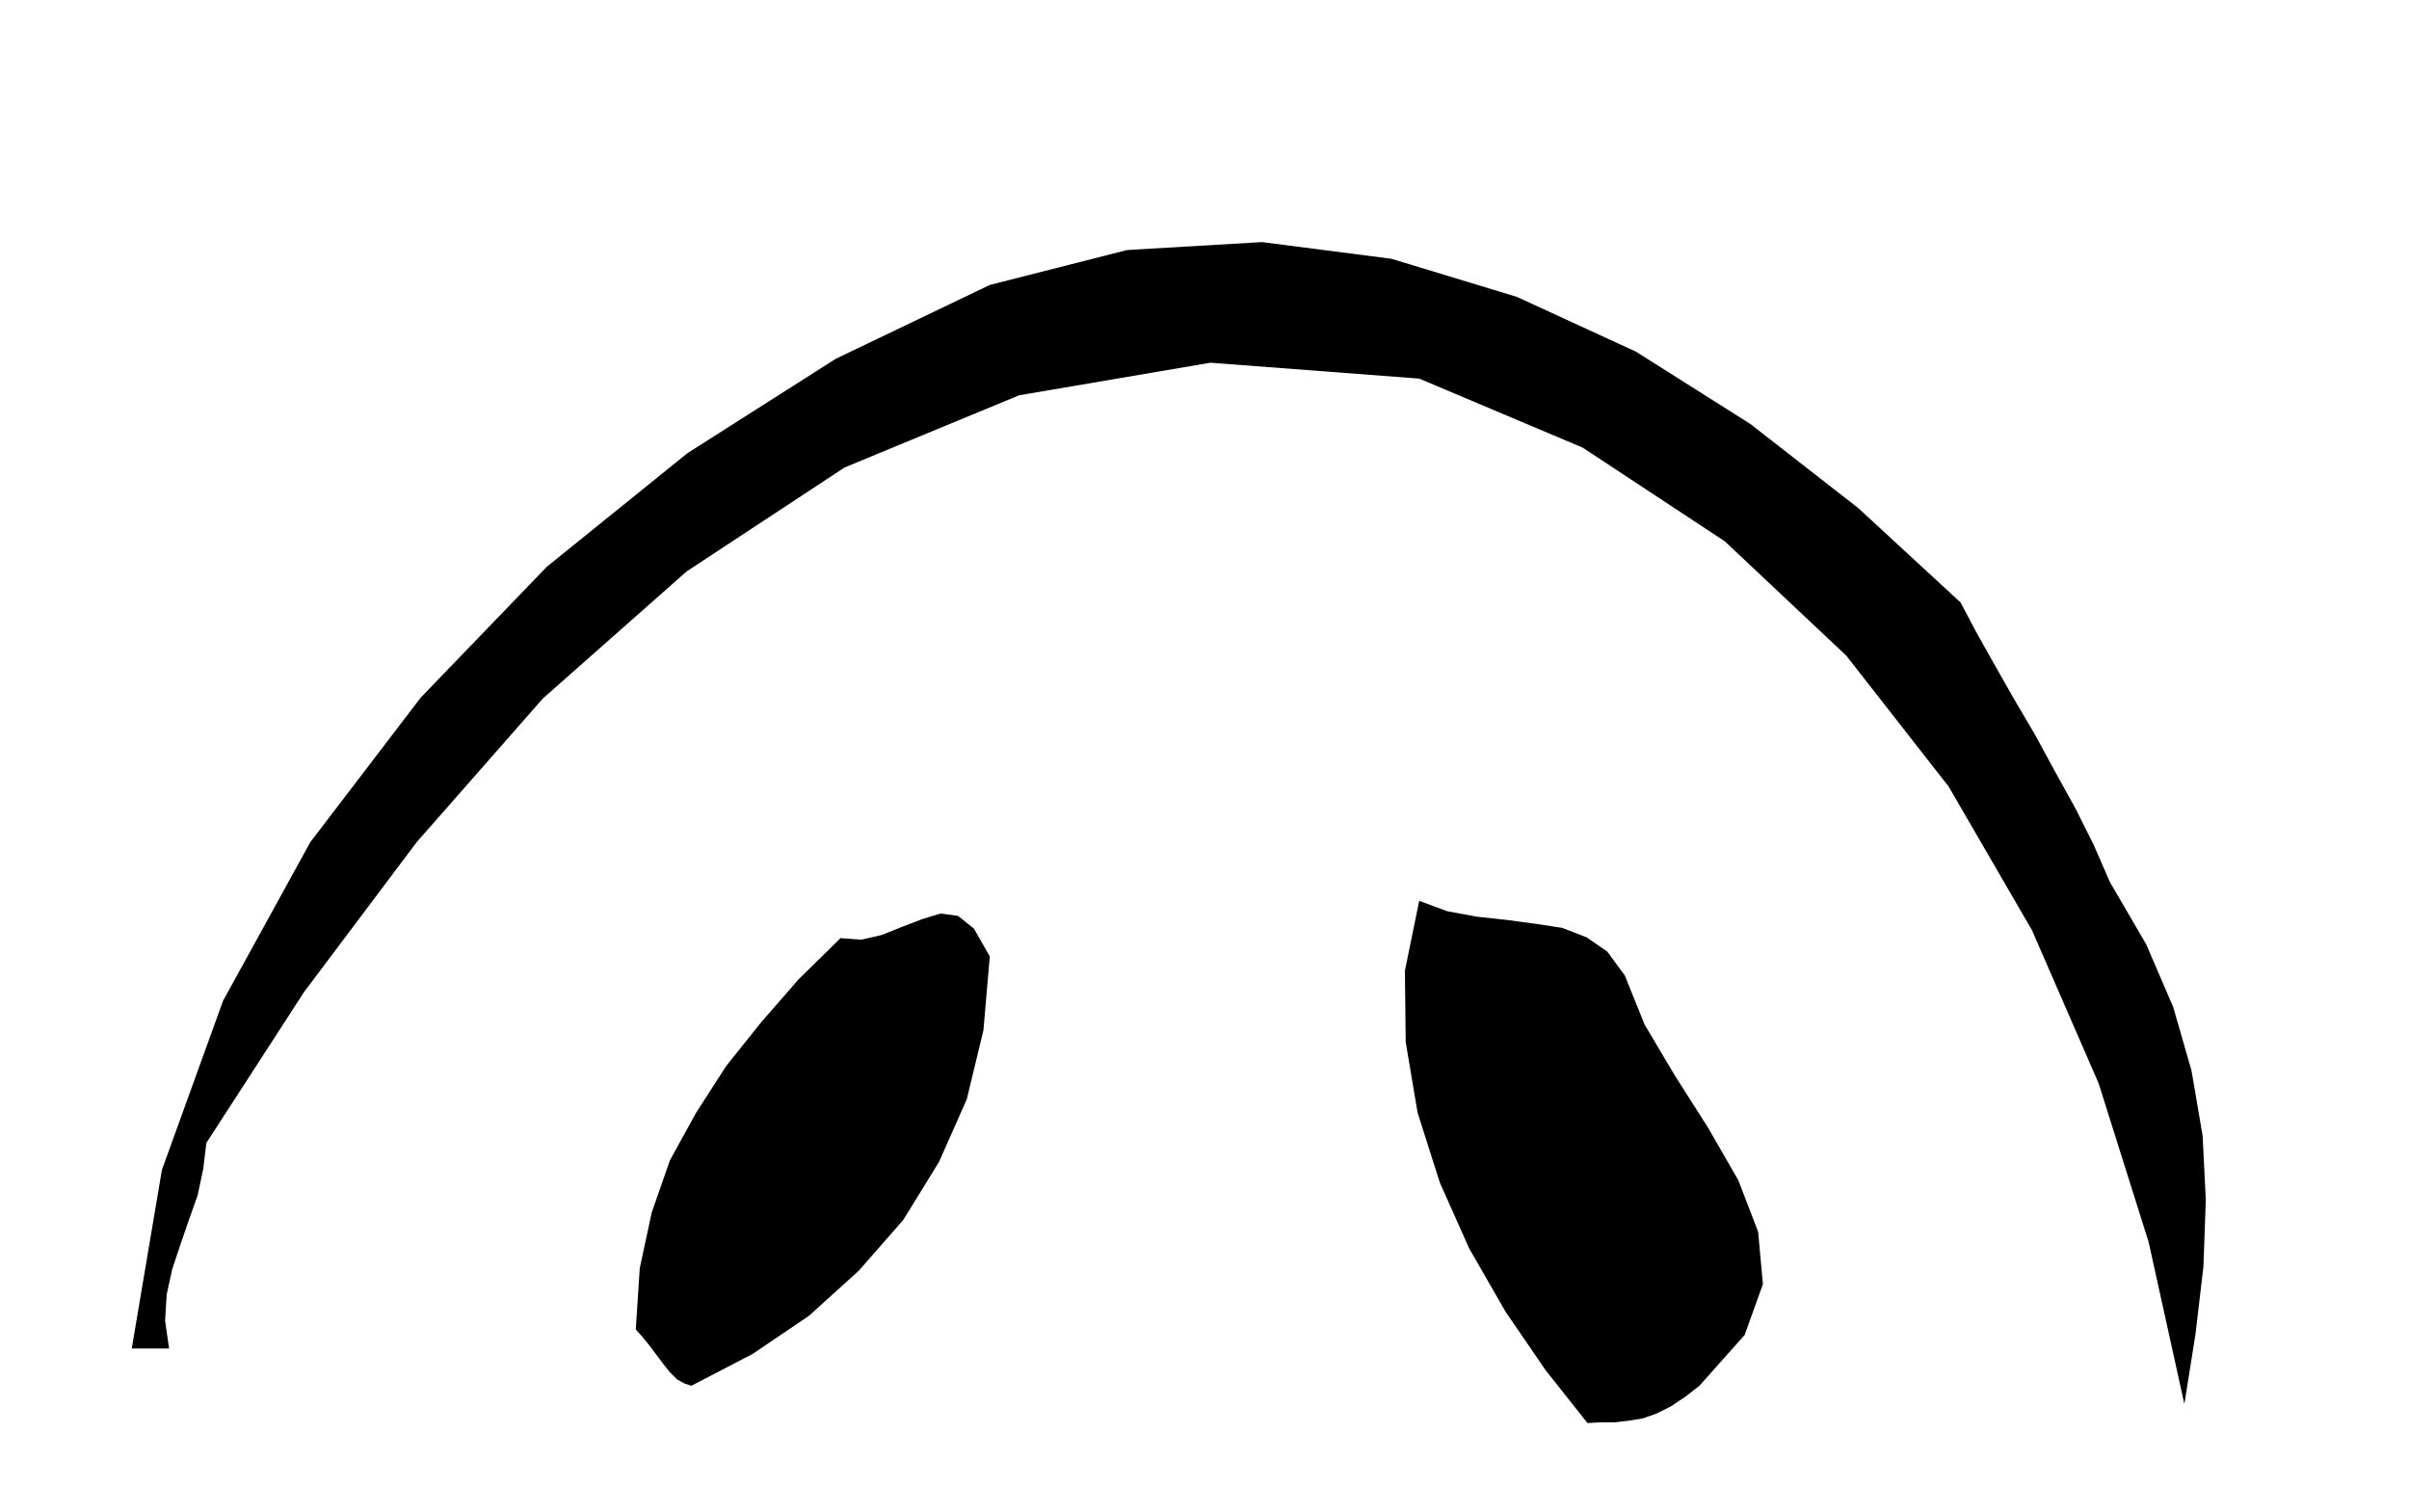
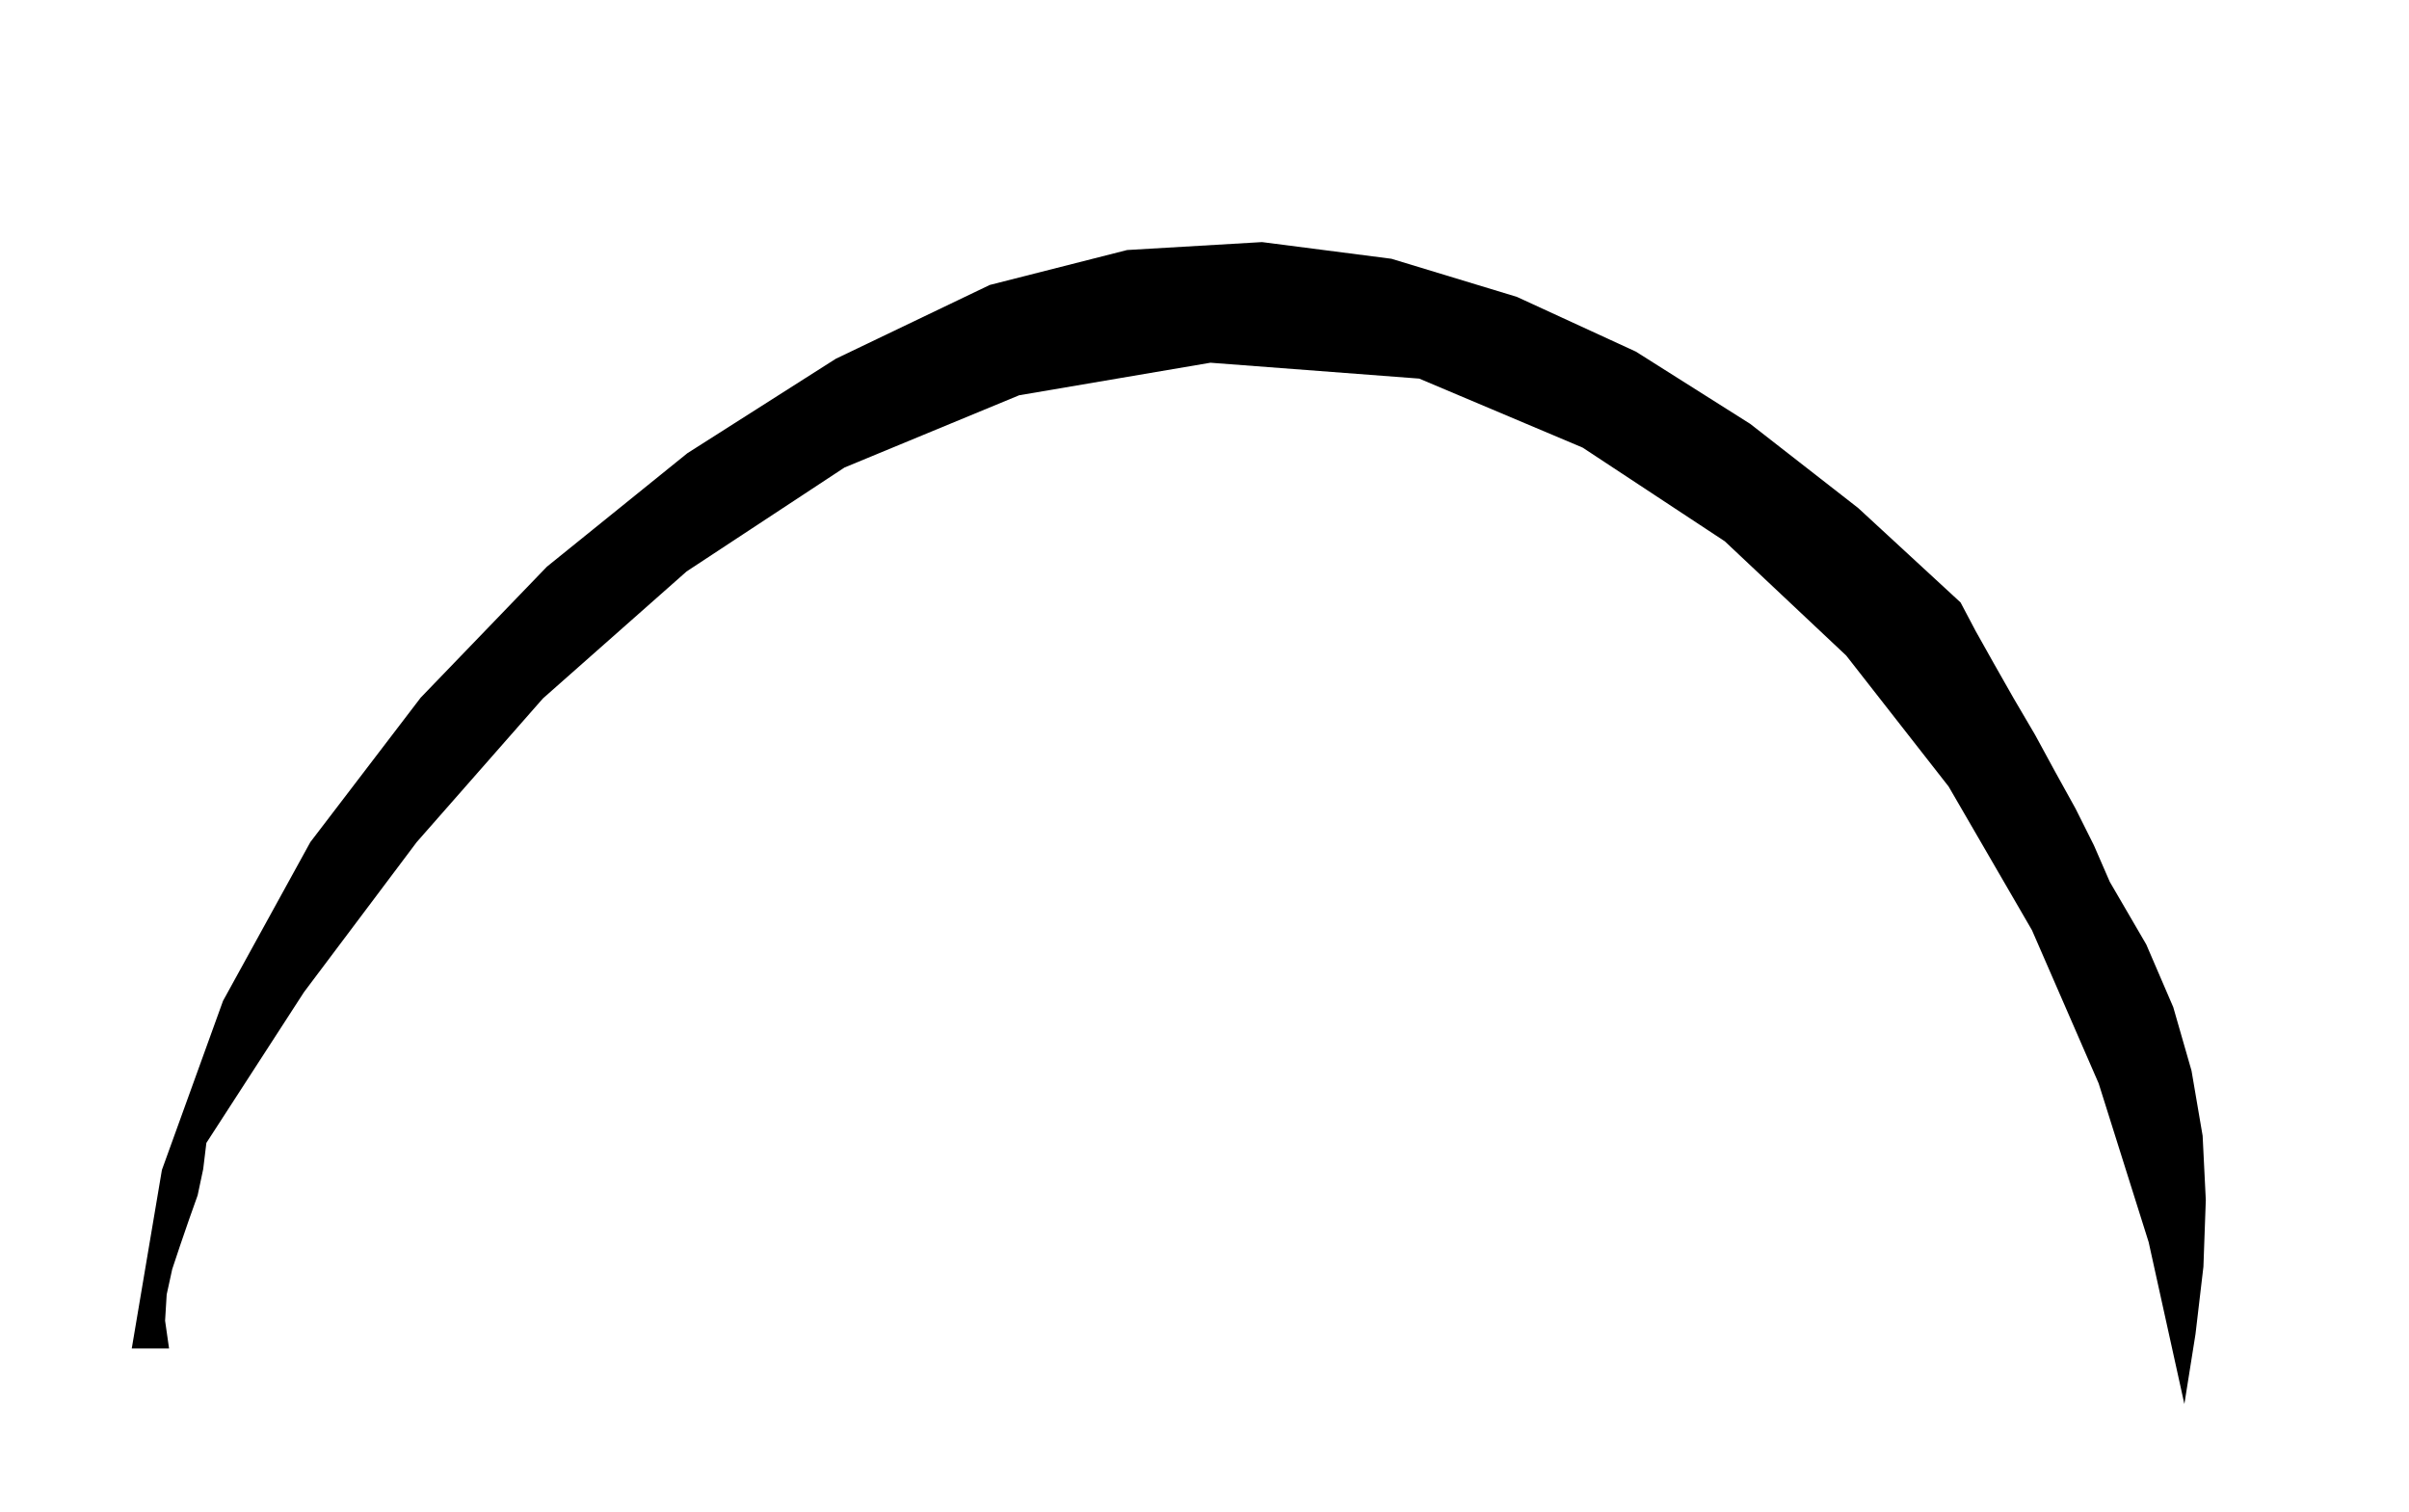
<svg xmlns="http://www.w3.org/2000/svg" width="490.455" height="307.802" fill-rule="evenodd" stroke-linecap="round" preserveAspectRatio="none" viewBox="0 0 3035 1905">
  <style>.brush1{fill:#000}.pen1{stroke:none}</style>
  <path d="m2470 759 19 36 23 41 25 44 27 46 25 46 26 47 23 46 20 46 46 79 34 79 23 80 14 82 4 81-3 84-10 85-14 88-45-204-63-200-84-193-105-181-129-165-153-144-179-118-206-87-263-20-241 41-220 91-199 131-181 160-159 181-142 189-123 190-4 33-7 33-11 31-11 32-10 30-7 32-2 33 5 35h-47l38-225 77-213 110-200 139-182 159-165 177-143 187-119 194-93 173-44 170-10 163 21 158 48 150 69 144 91 136 106 129 119z" class="pen1 brush1" />
-   <path d="m1247 1205-8 93-21 87-35 79-45 73-56 64-63 57-71 48-77 40-9-3-9-5-9-9-8-10-9-12-9-12-9-11-8-9 5-77 15-70 23-66 33-60 38-59 44-55 47-54 53-52 26 2 26-6 25-10 26-10 23-7 22 3 20 16 20 35zm800 24 25 62 38 64 42 66 38 66 25 65 6 66-23 64-57 64-18 14-18 12-18 9-17 6-18 3-17 2h-18l-17 1-53-67-50-73-46-80-37-83-28-88-15-89-1-90 18-88 35 13 38 7 37 4 37 5 33 5 31 12 26 18 22 30z" class="pen1 brush1" />
</svg>